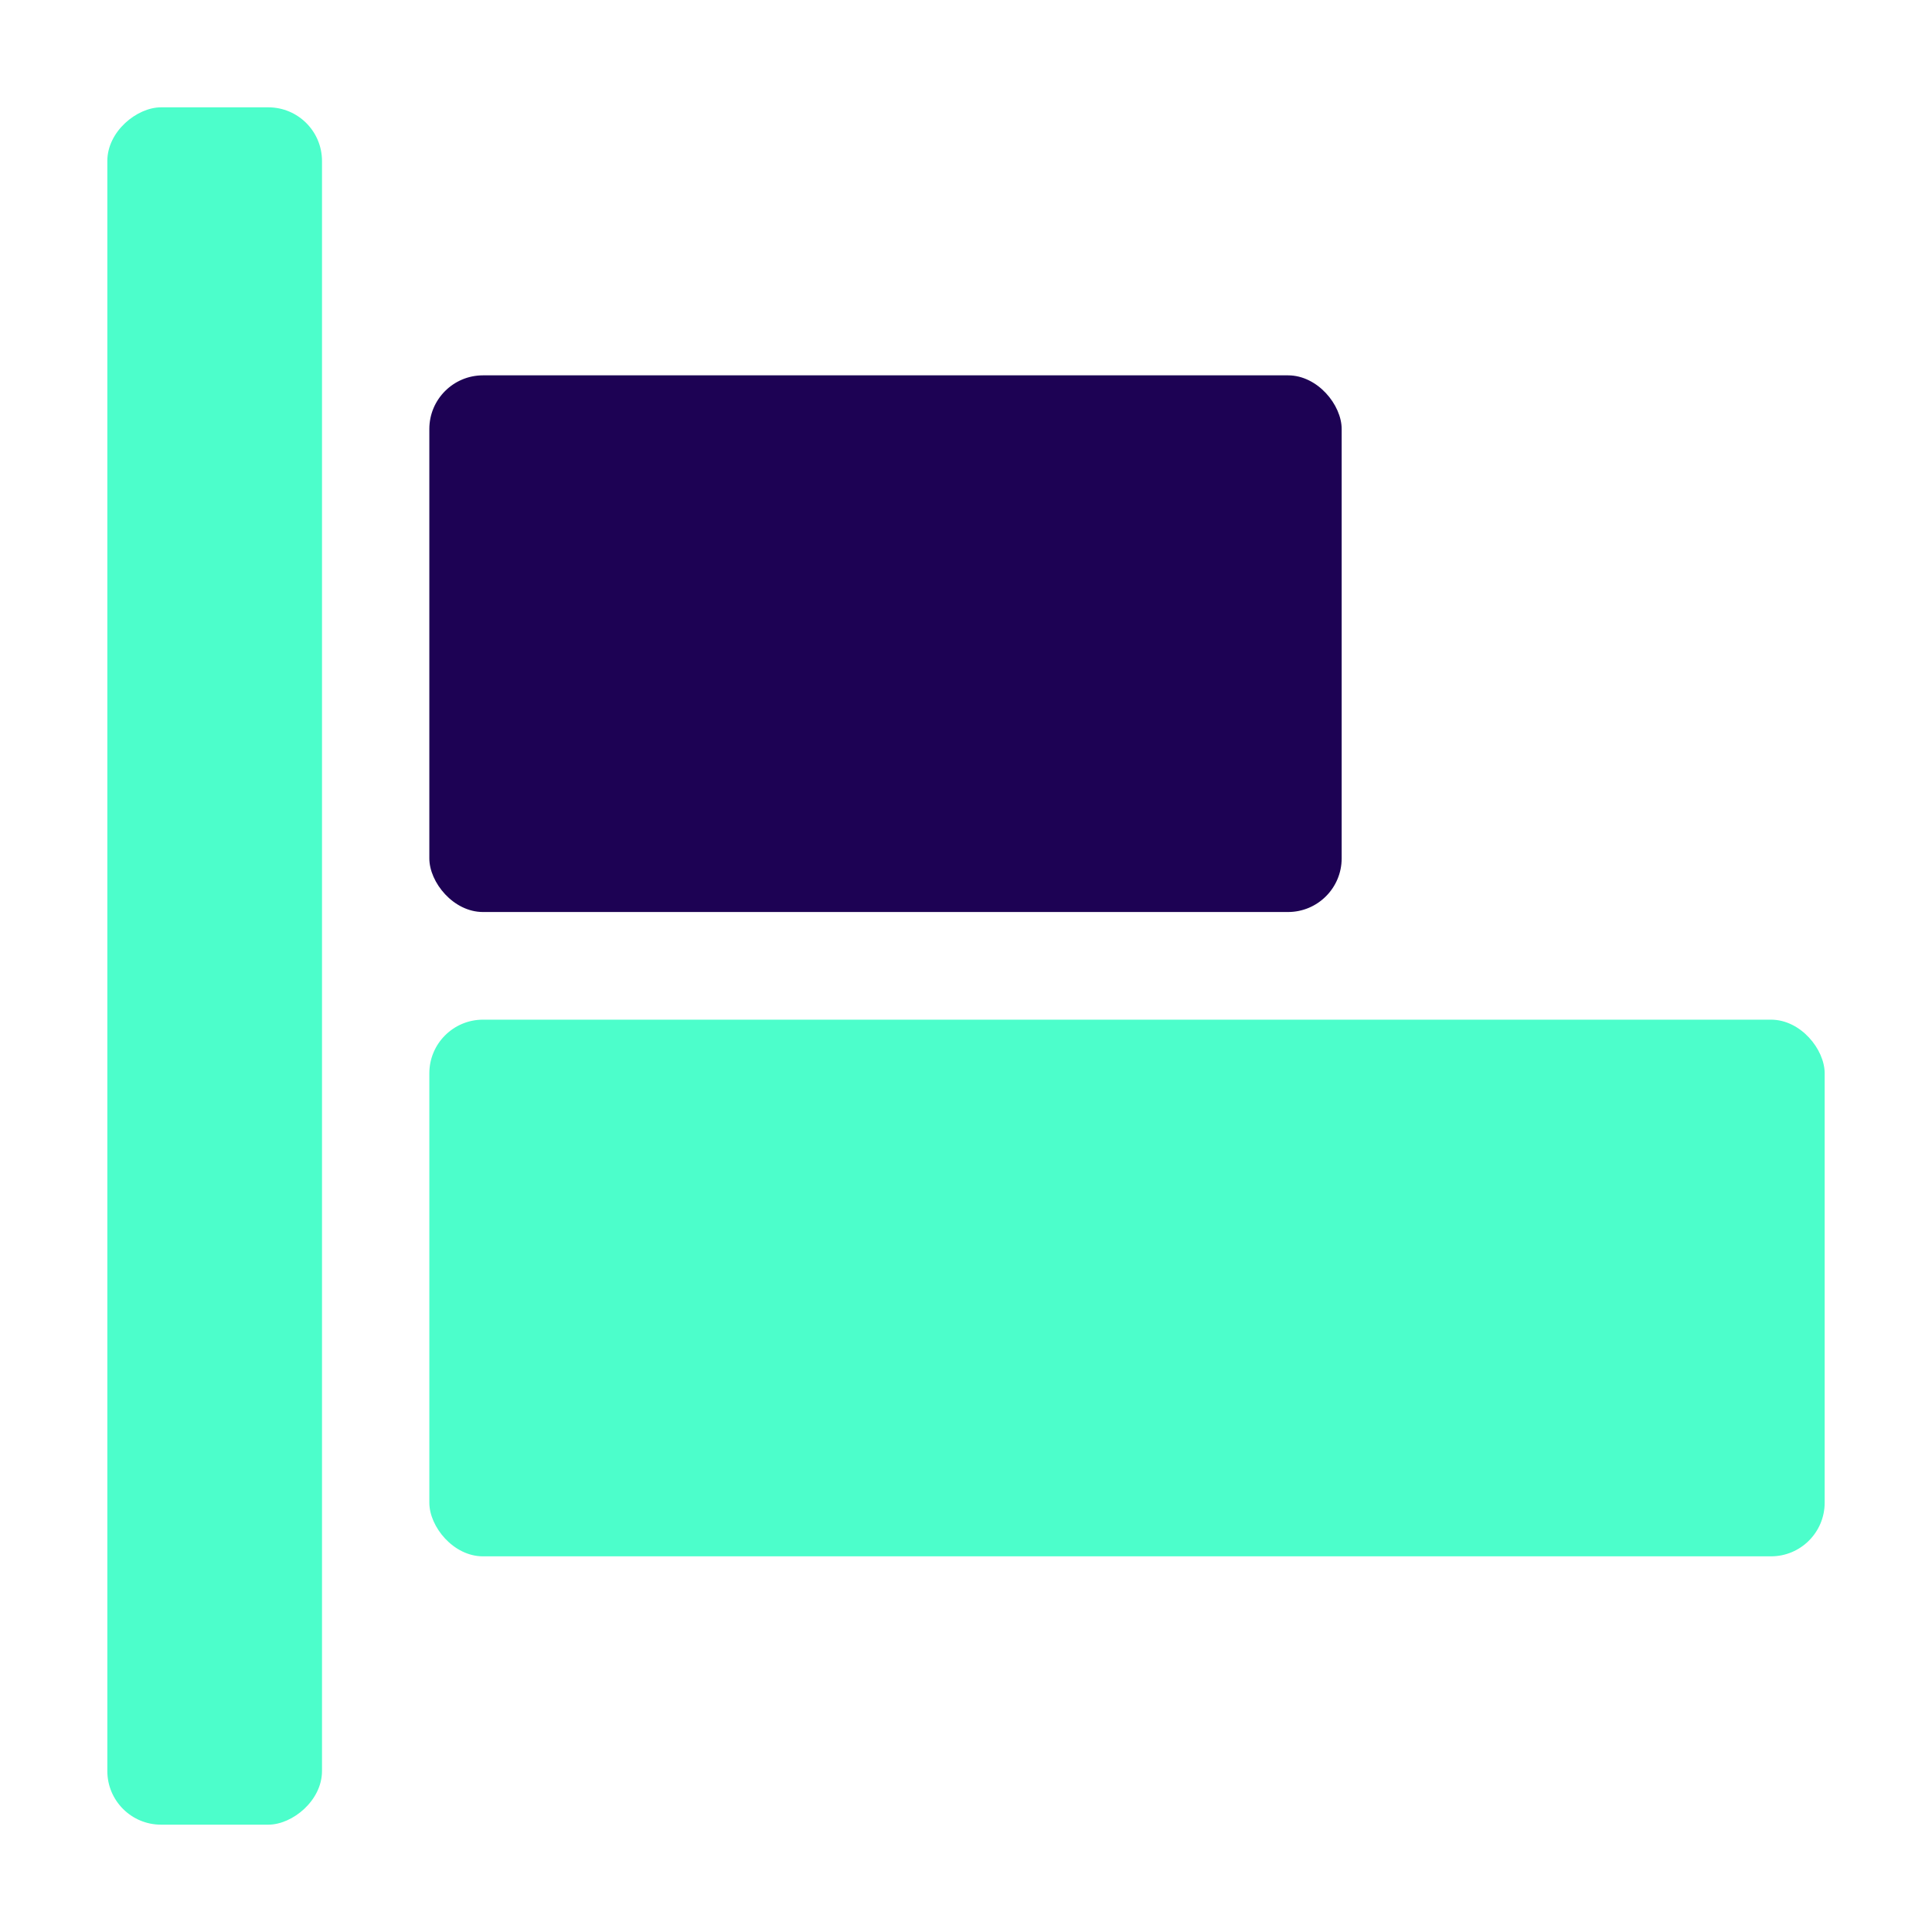
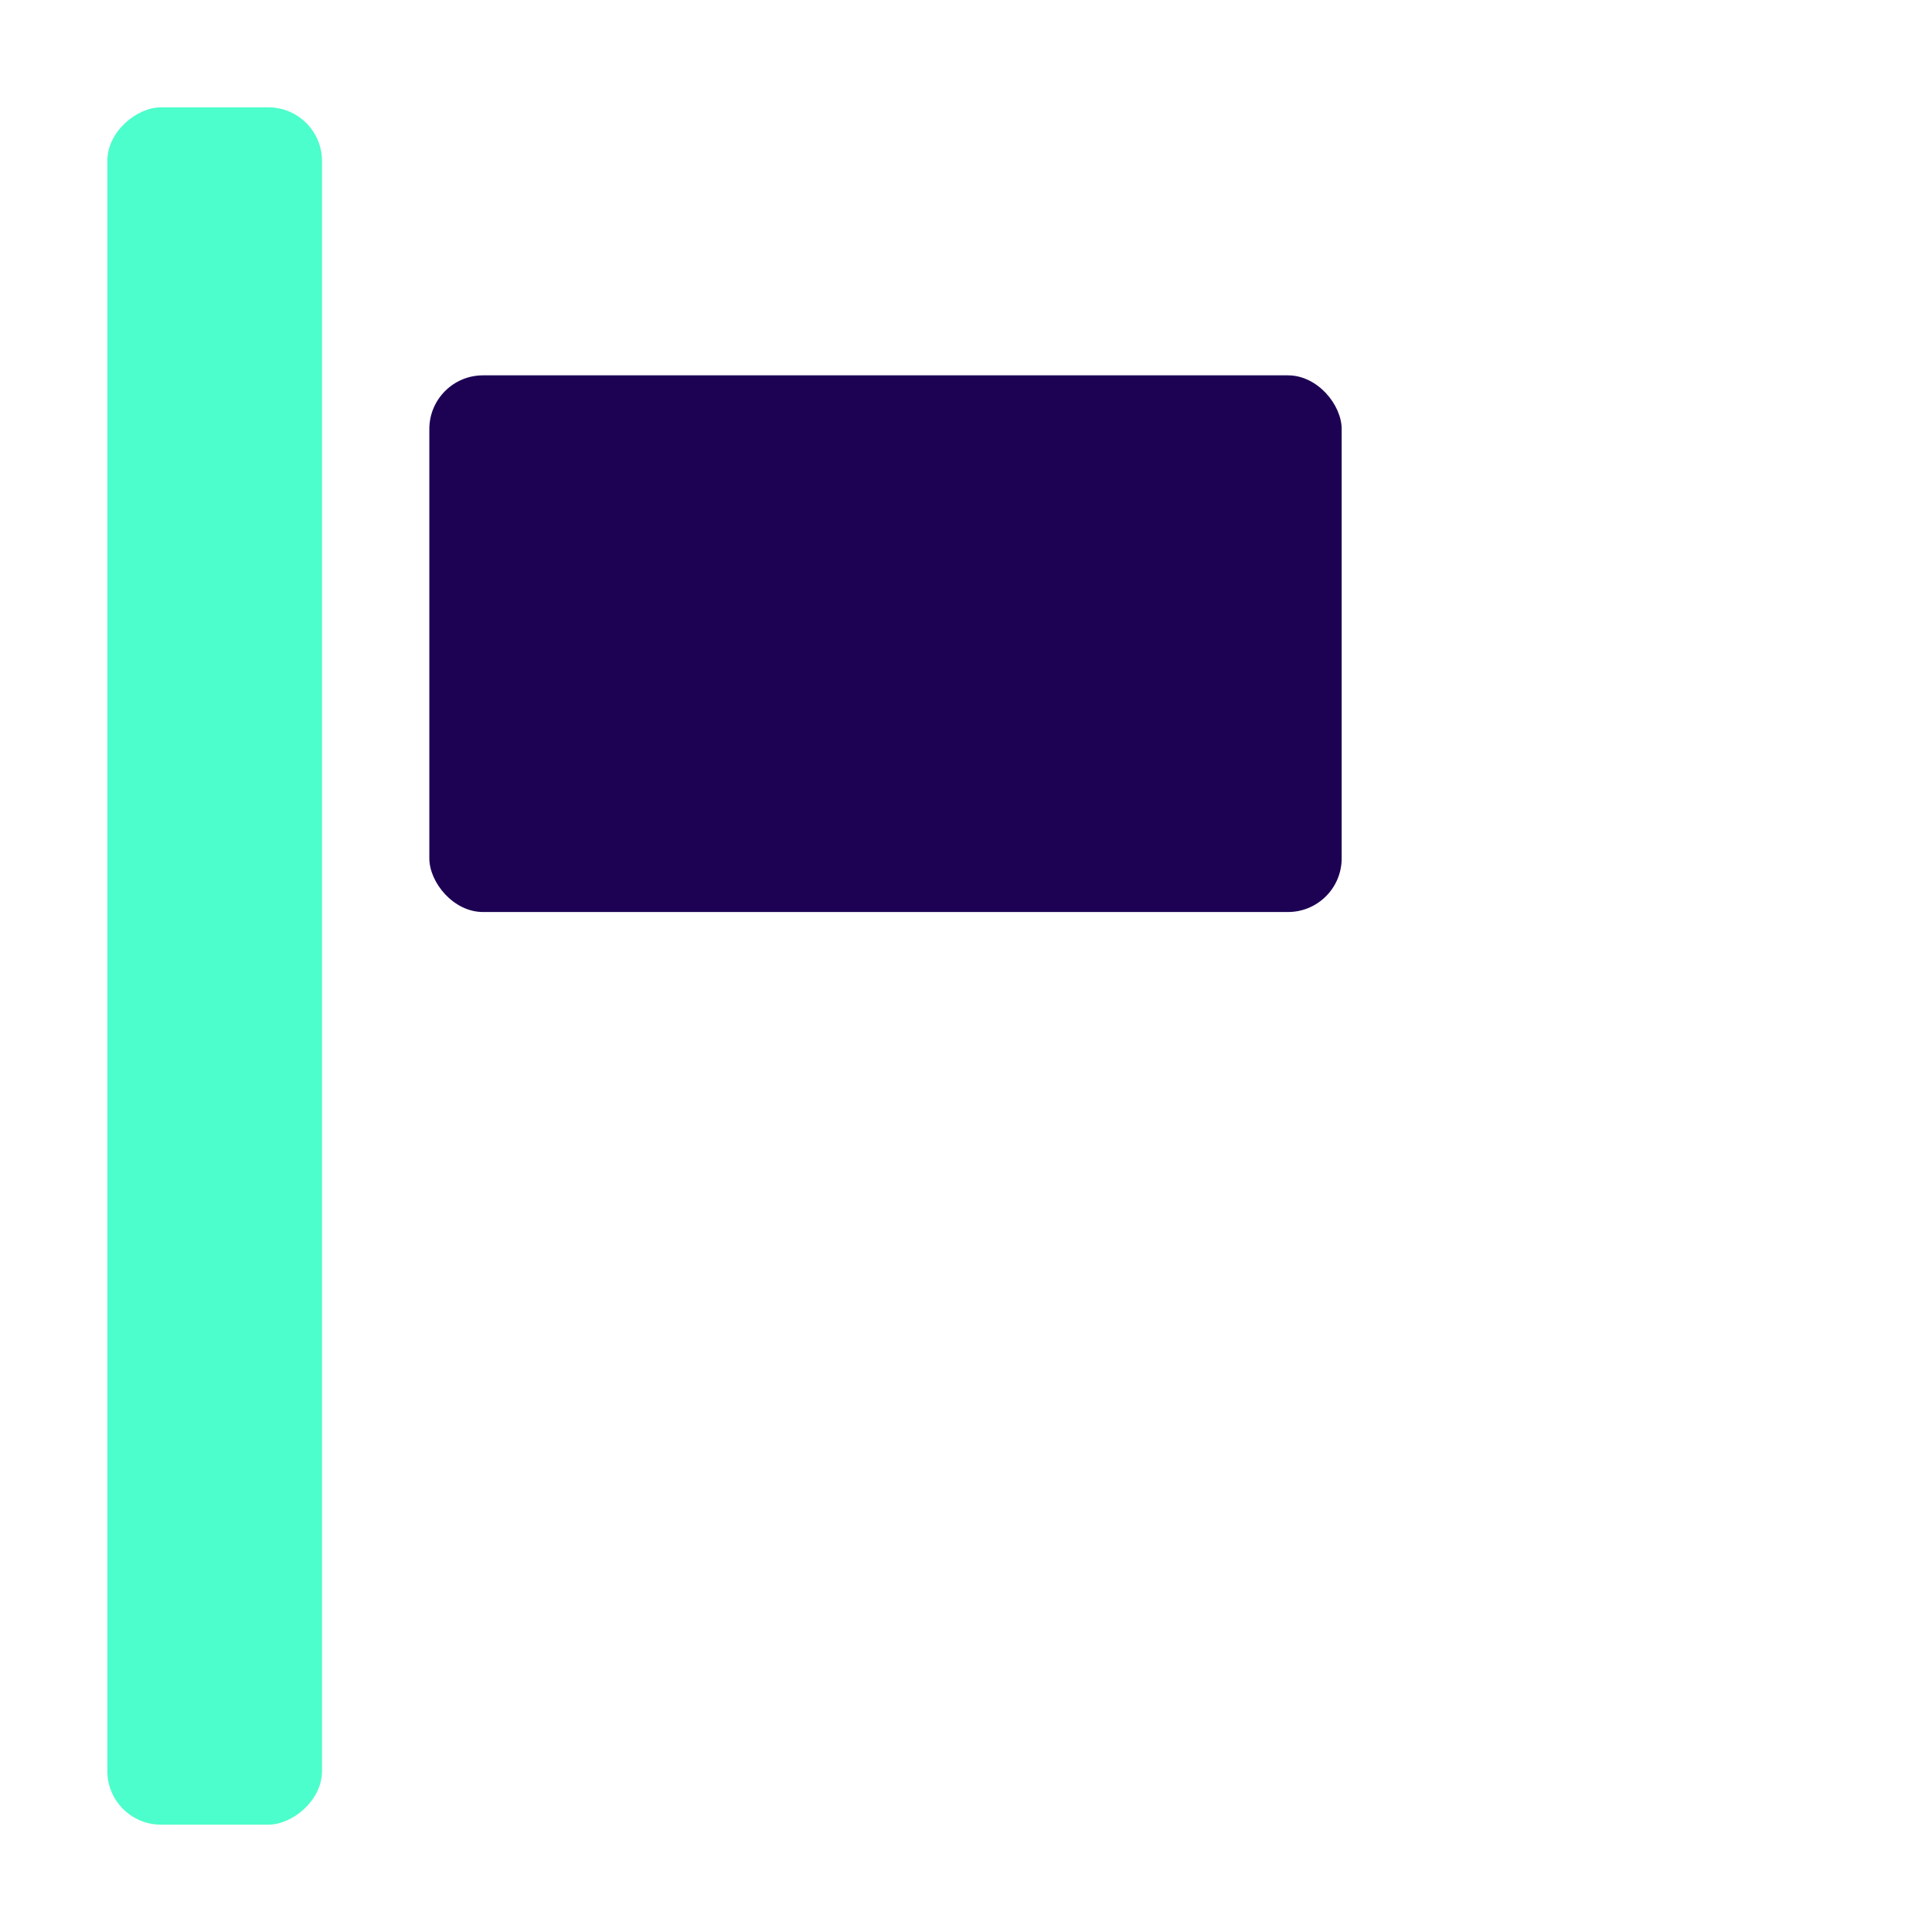
<svg xmlns="http://www.w3.org/2000/svg" fill="none" viewBox="0 0 36 36" height="36" width="36">
  <rect fill="#4CFECB" transform="rotate(90 6 2)" rx="1" height="4" width="32" y="2" x="6" />
  <rect fill="#1D0254" rx="1" height="10" width="17" y="6.994" x="8" />
-   <rect fill="#4CFECB" rx="1" height="10" width="26" y="19" x="8" />
</svg>